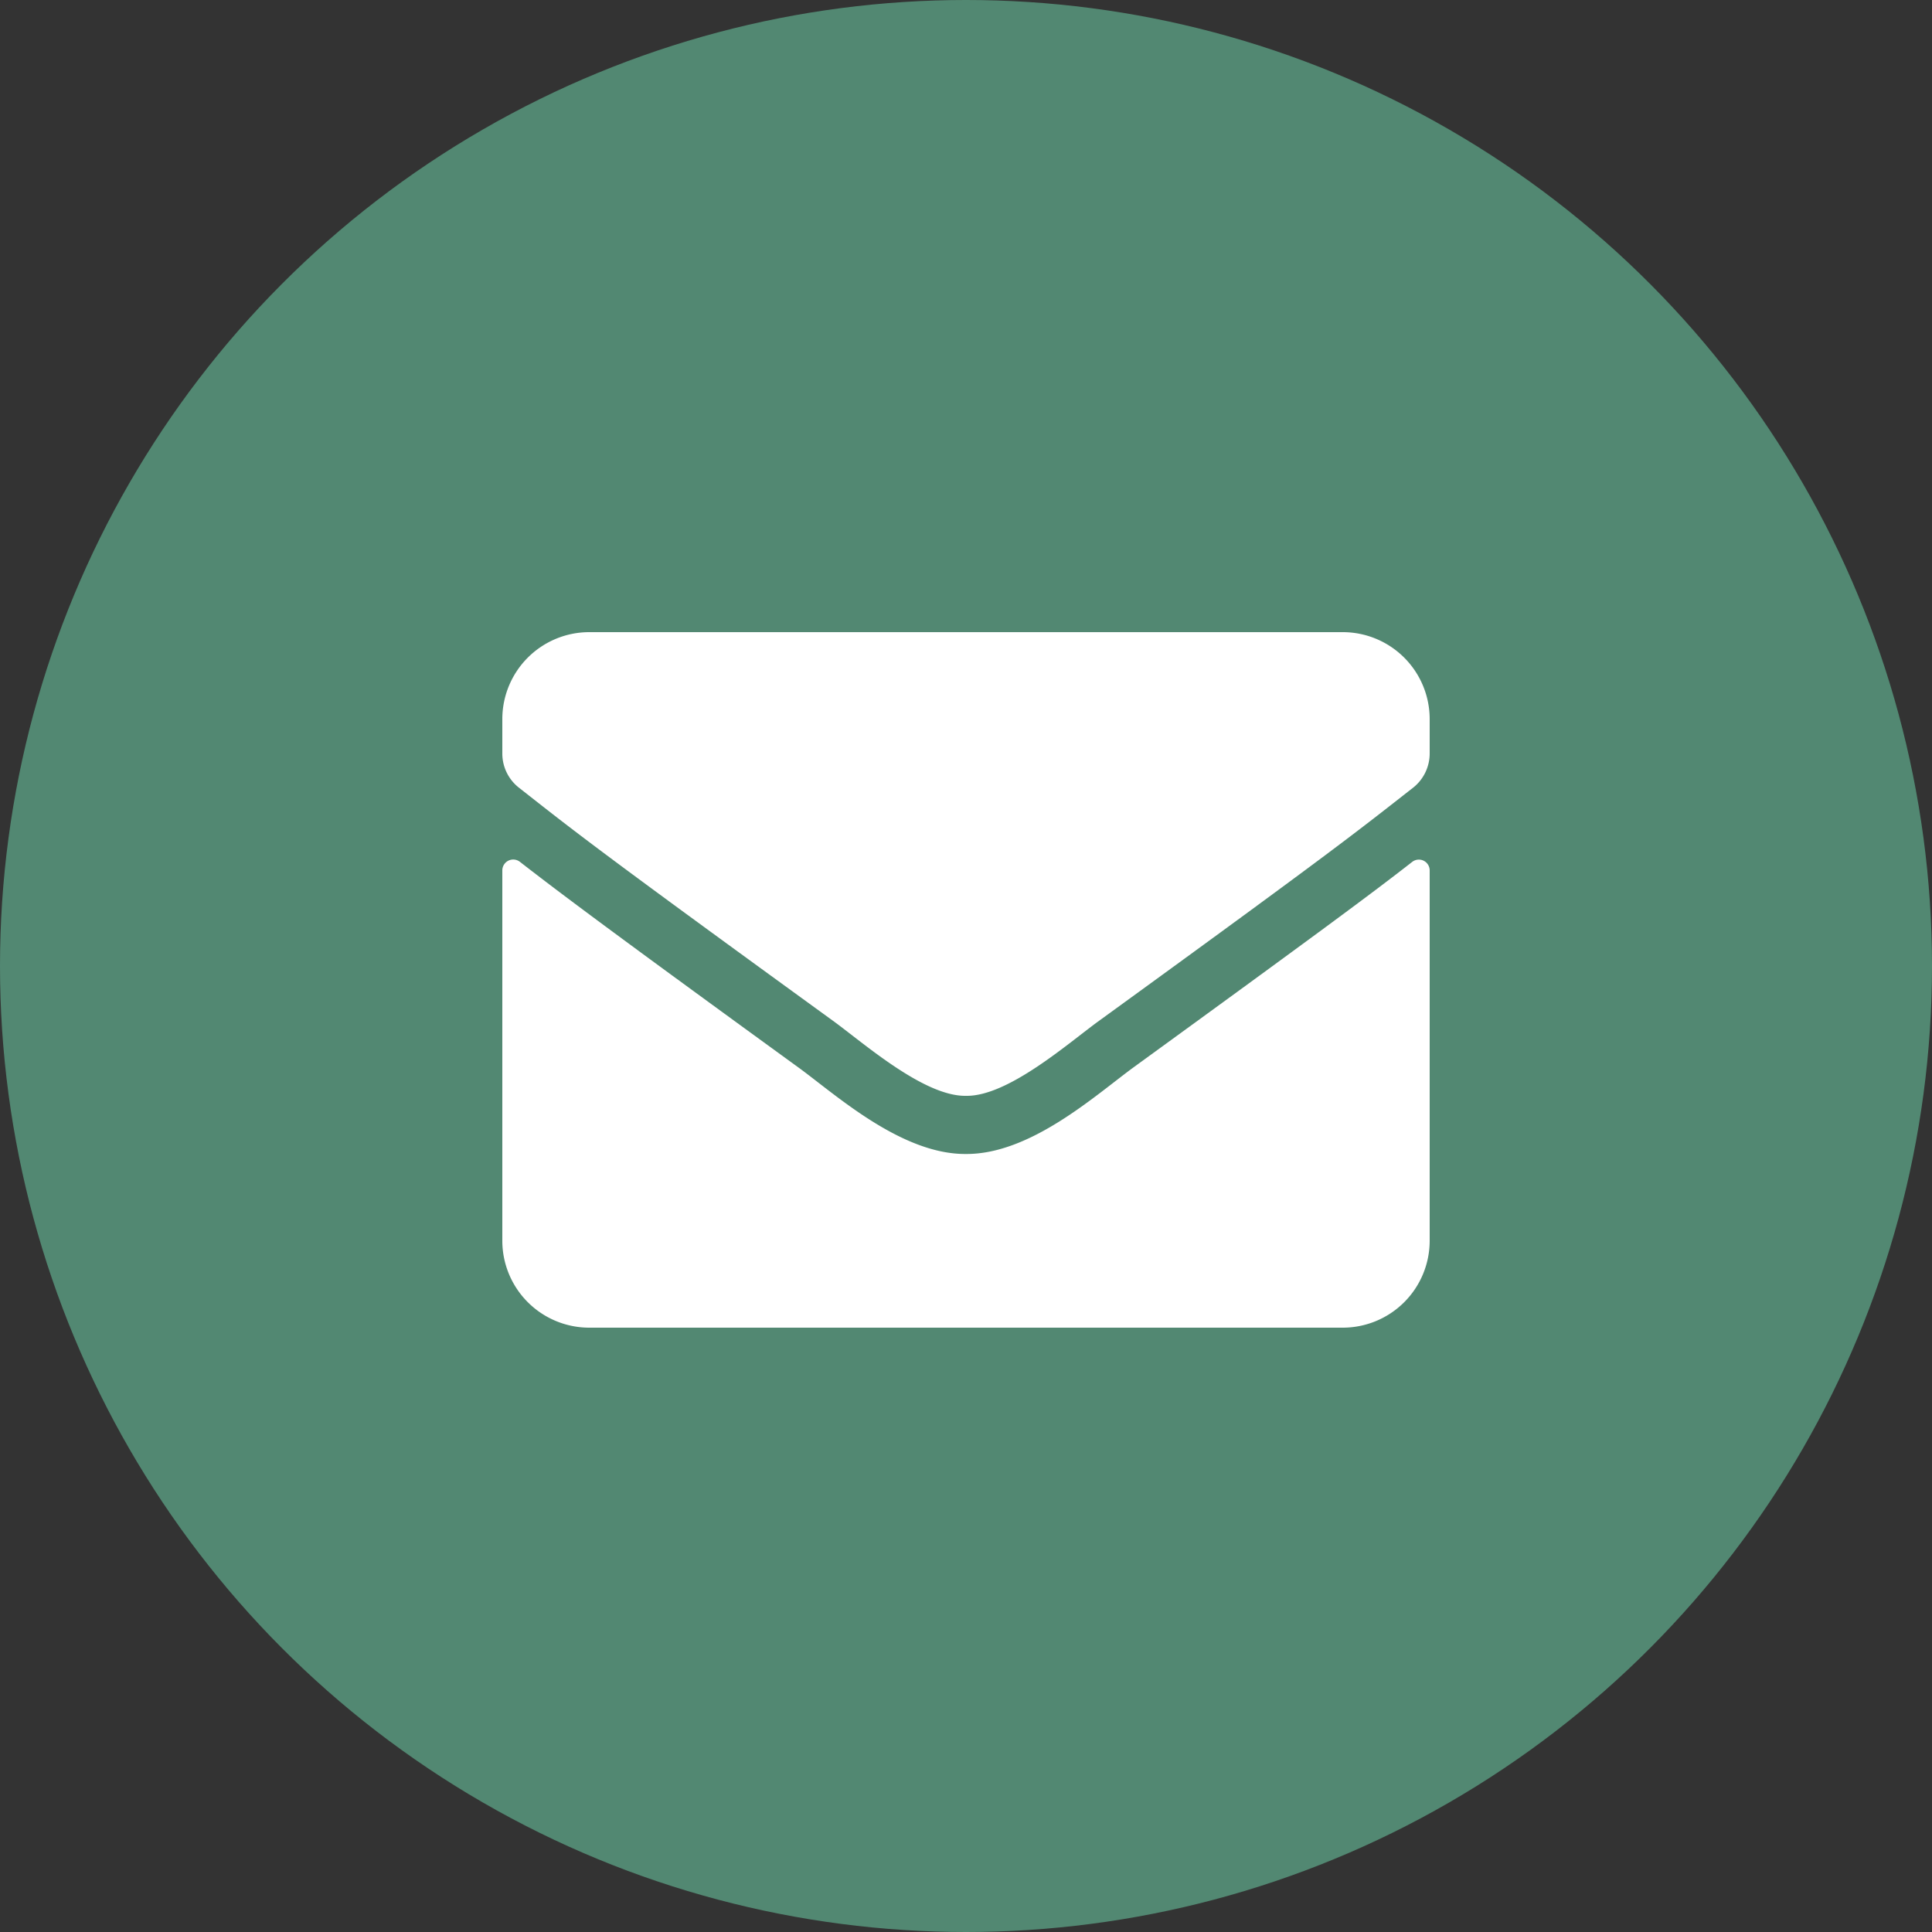
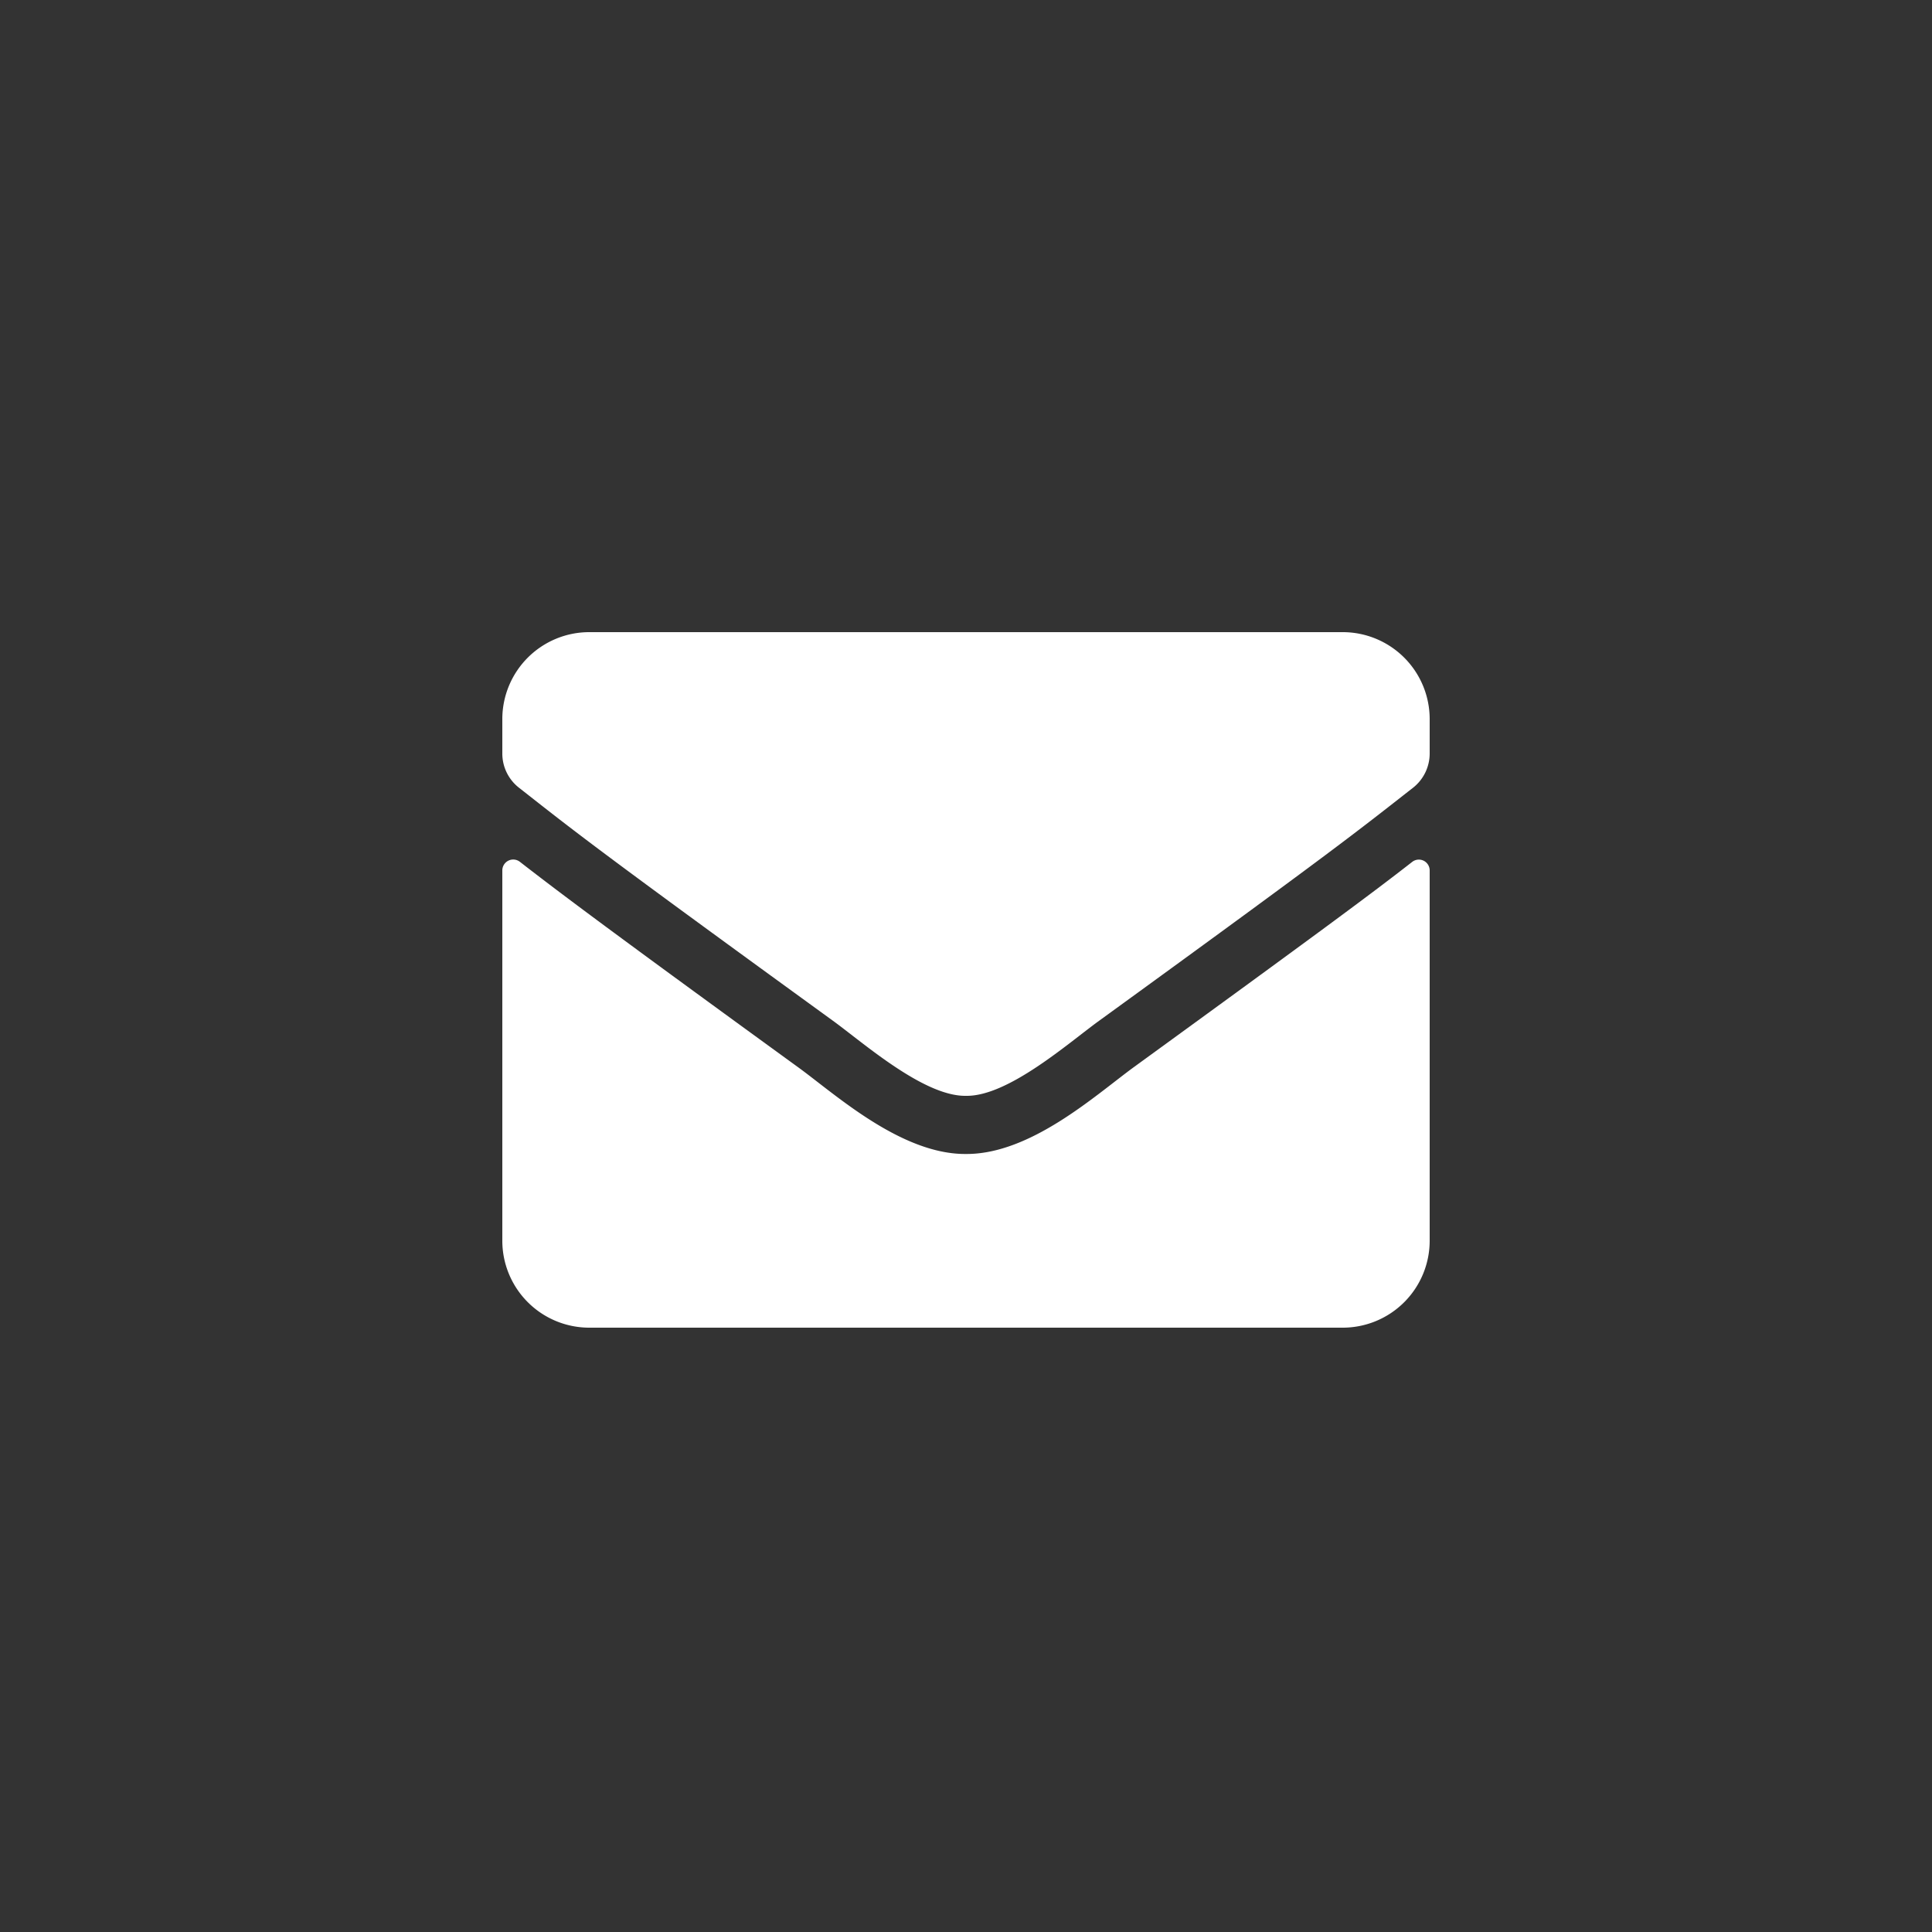
<svg xmlns="http://www.w3.org/2000/svg" width="50" height="50" viewBox="0 0 50 50">
  <rect x="0" y="0" width="50" height="50" fill="#333333" stroke="none" />
  <g transform="translate(-231 -1584)">
-     <circle cx="25" cy="25" r="25" transform="translate(231 1584)" fill="#528872" />
    <path d="M23.545-5.944c-1.05-.816-2.437-1.856-7.219-5.33-.952-.694-2.653-2.245-4.327-2.231C10.336-13.514,8.667-12,7.678-11.273,2.9-7.8,1.5-6.764.455-5.948A.28.28,0,0,1,0-6.169V-15.75A2.251,2.251,0,0,1,2.25-18h19.5A2.251,2.251,0,0,1,24-15.75v9.586A.282.282,0,0,1,23.545-5.944ZM12-12c1.088-.019,2.653,1.369,3.441,1.941,6.22,4.514,6.694,4.908,8.128,6.033A1.122,1.122,0,0,1,24-3.141v.891A2.251,2.251,0,0,1,21.75,0H2.25A2.251,2.251,0,0,1,0-2.25v-.891a1.129,1.129,0,0,1,.431-.886c1.434-1.12,1.908-1.519,8.128-6.033C9.347-10.631,10.912-12.019,12-12Z" transform="translate(268 1600.36) rotate(180)" fill="#fff" />
  </g>
</svg>